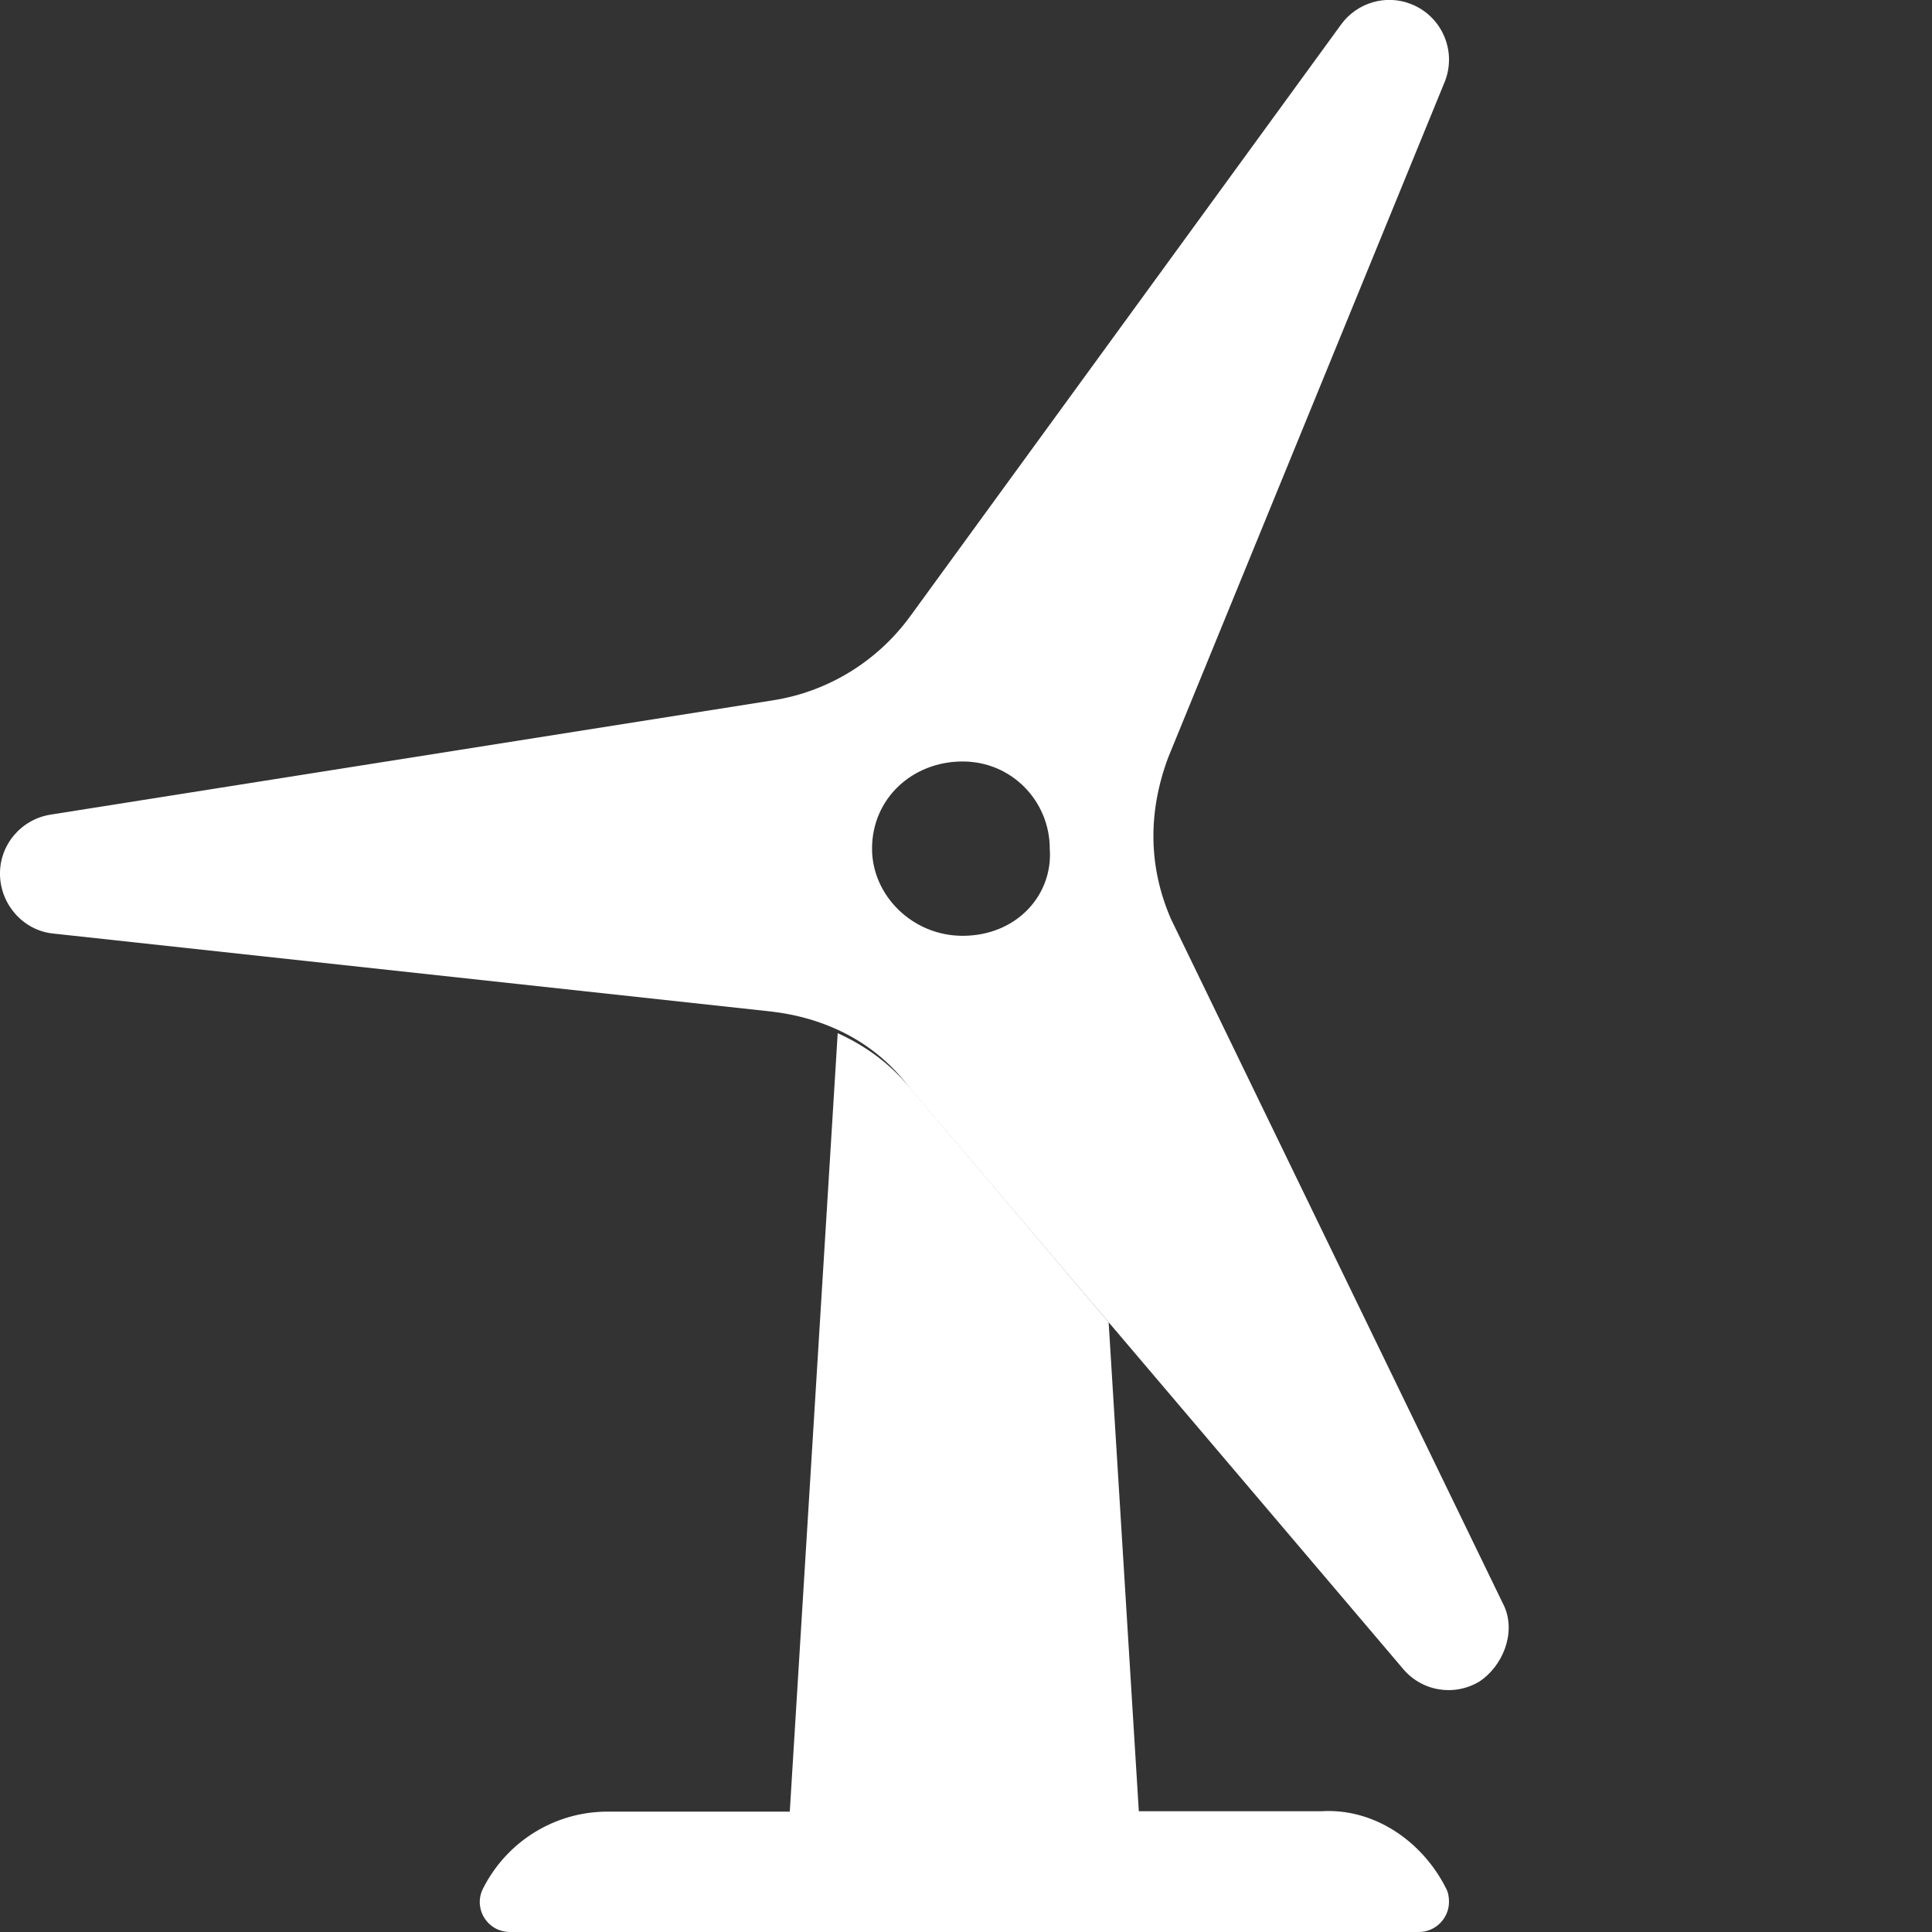
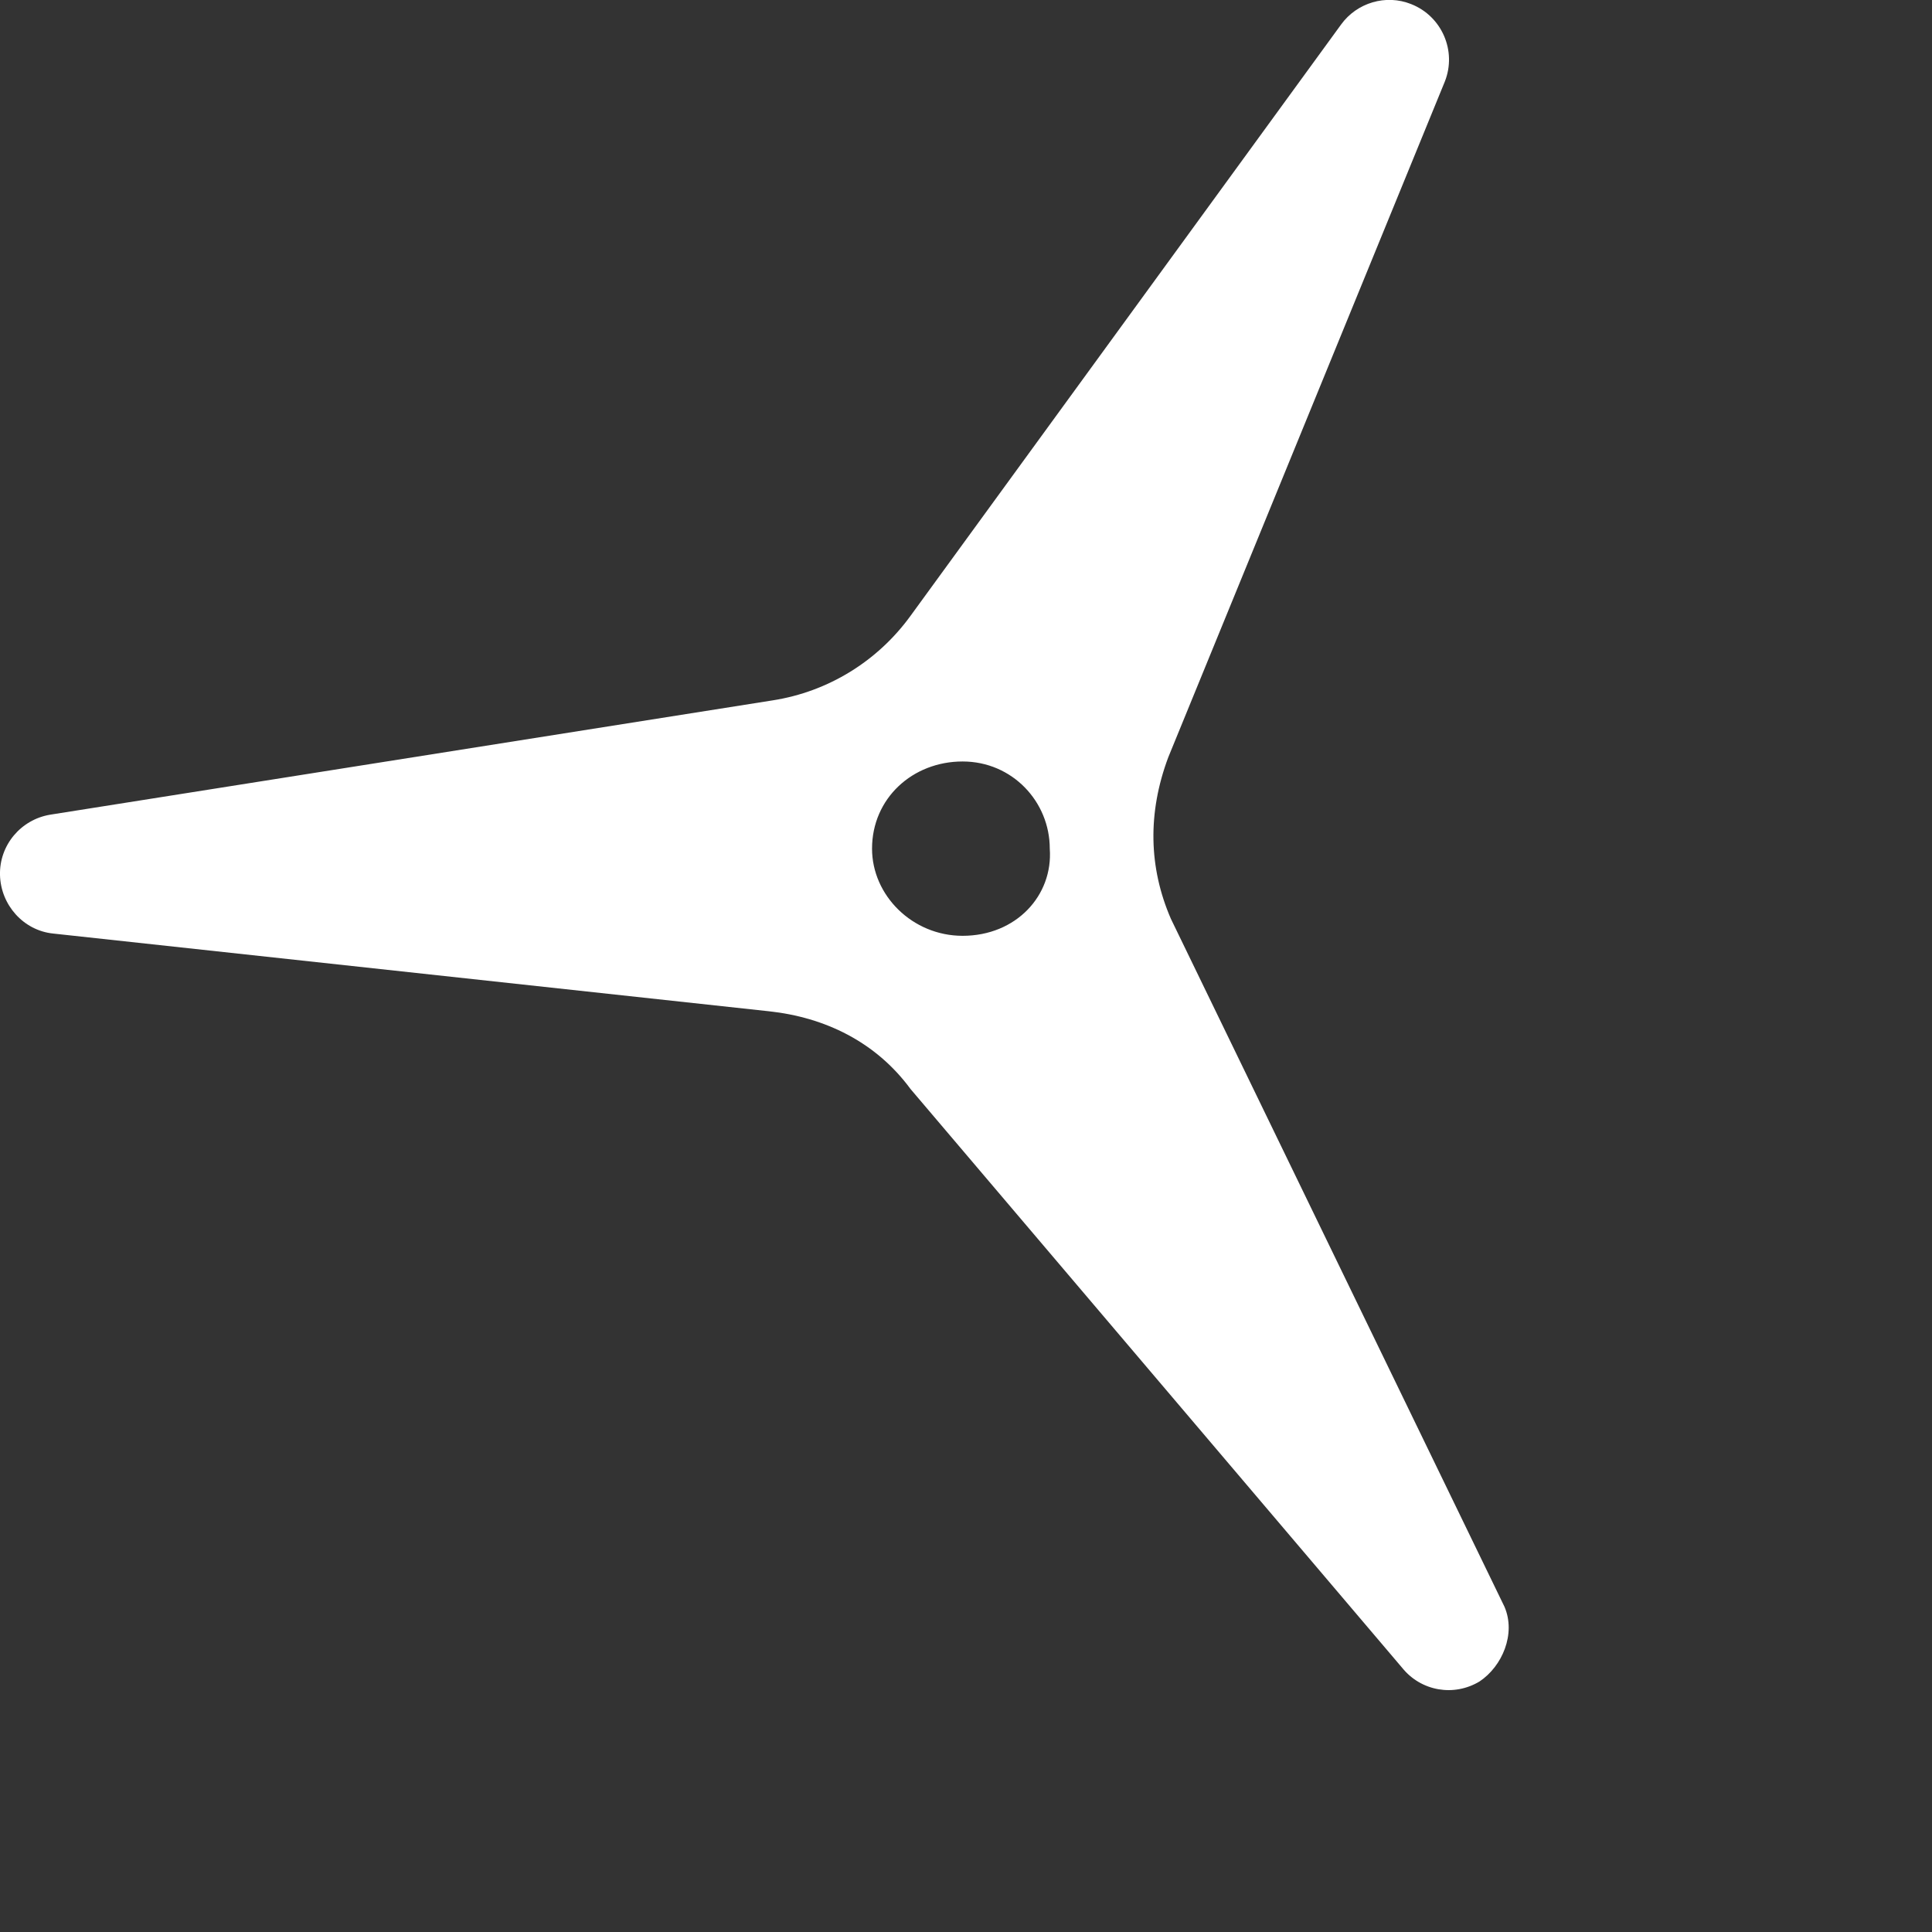
<svg xmlns="http://www.w3.org/2000/svg" version="1.1" id="Layer_1" x="0px" y="0px" viewBox="0 0 512 512" style="enable-background:new 0 0 512 512;" xml:space="preserve">
  <rect x="0" y="0" width="512" height="512" fill="#333333" stroke="none" />
  <style type="text/css"> .st0{fill:#FFFFFF;} .st1{fill:#FFFFFF;enable-background:new ;} </style>
  <path class="st0" d="M398.7,425.8l-88.4-182.3c-5.9-13.6-6.2-28.1-0.7-42.8l73.3-179.1c3.2-8.1-0.8-17.3-8.9-20.5 c-6.7-2.7-14.4-0.4-18.6,5.4L241.3,163.2c-8.7,12-21.8,20.1-36.5,22.4L13.3,215.9c-7.8,1.3-13.5,8.1-13.3,16 c0.2,7.9,6.2,14.7,14.1,15.5L203.8,268c14.8,1.6,28.3,8.1,37.5,20.6L371.6,442c5,6.2,13.7,7.7,20.5,3.6 C398.1,441.6,401.8,433,398.7,425.8z M255.1,248c-13.3,0-24-10.7-24-23.1c0-13.3,10.7-23.1,24-23.1c13.2,0,23.1,10.7,23.1,23.1 C279.1,237.3,269.3,248,255.1,248z" />
-   <path class="st1" d="M383.2,500.4c0.6,1.1,0.8,2.3,0.8,3.6c0,4.4-3.6,8-8,8H135.1c-1.2,0-2.4-0.3-3.5-0.8c-4-2-5.6-6.8-3.6-10.7 c6.3-12.5,19-20.4,33-20.4h48.3L222,273.8c7.9,3.6,14.3,8.5,19.4,14.8l52.4,61.8l8,129.6h48.3C364.1,479.1,376.9,487.9,383.2,500.4z " />
</svg>